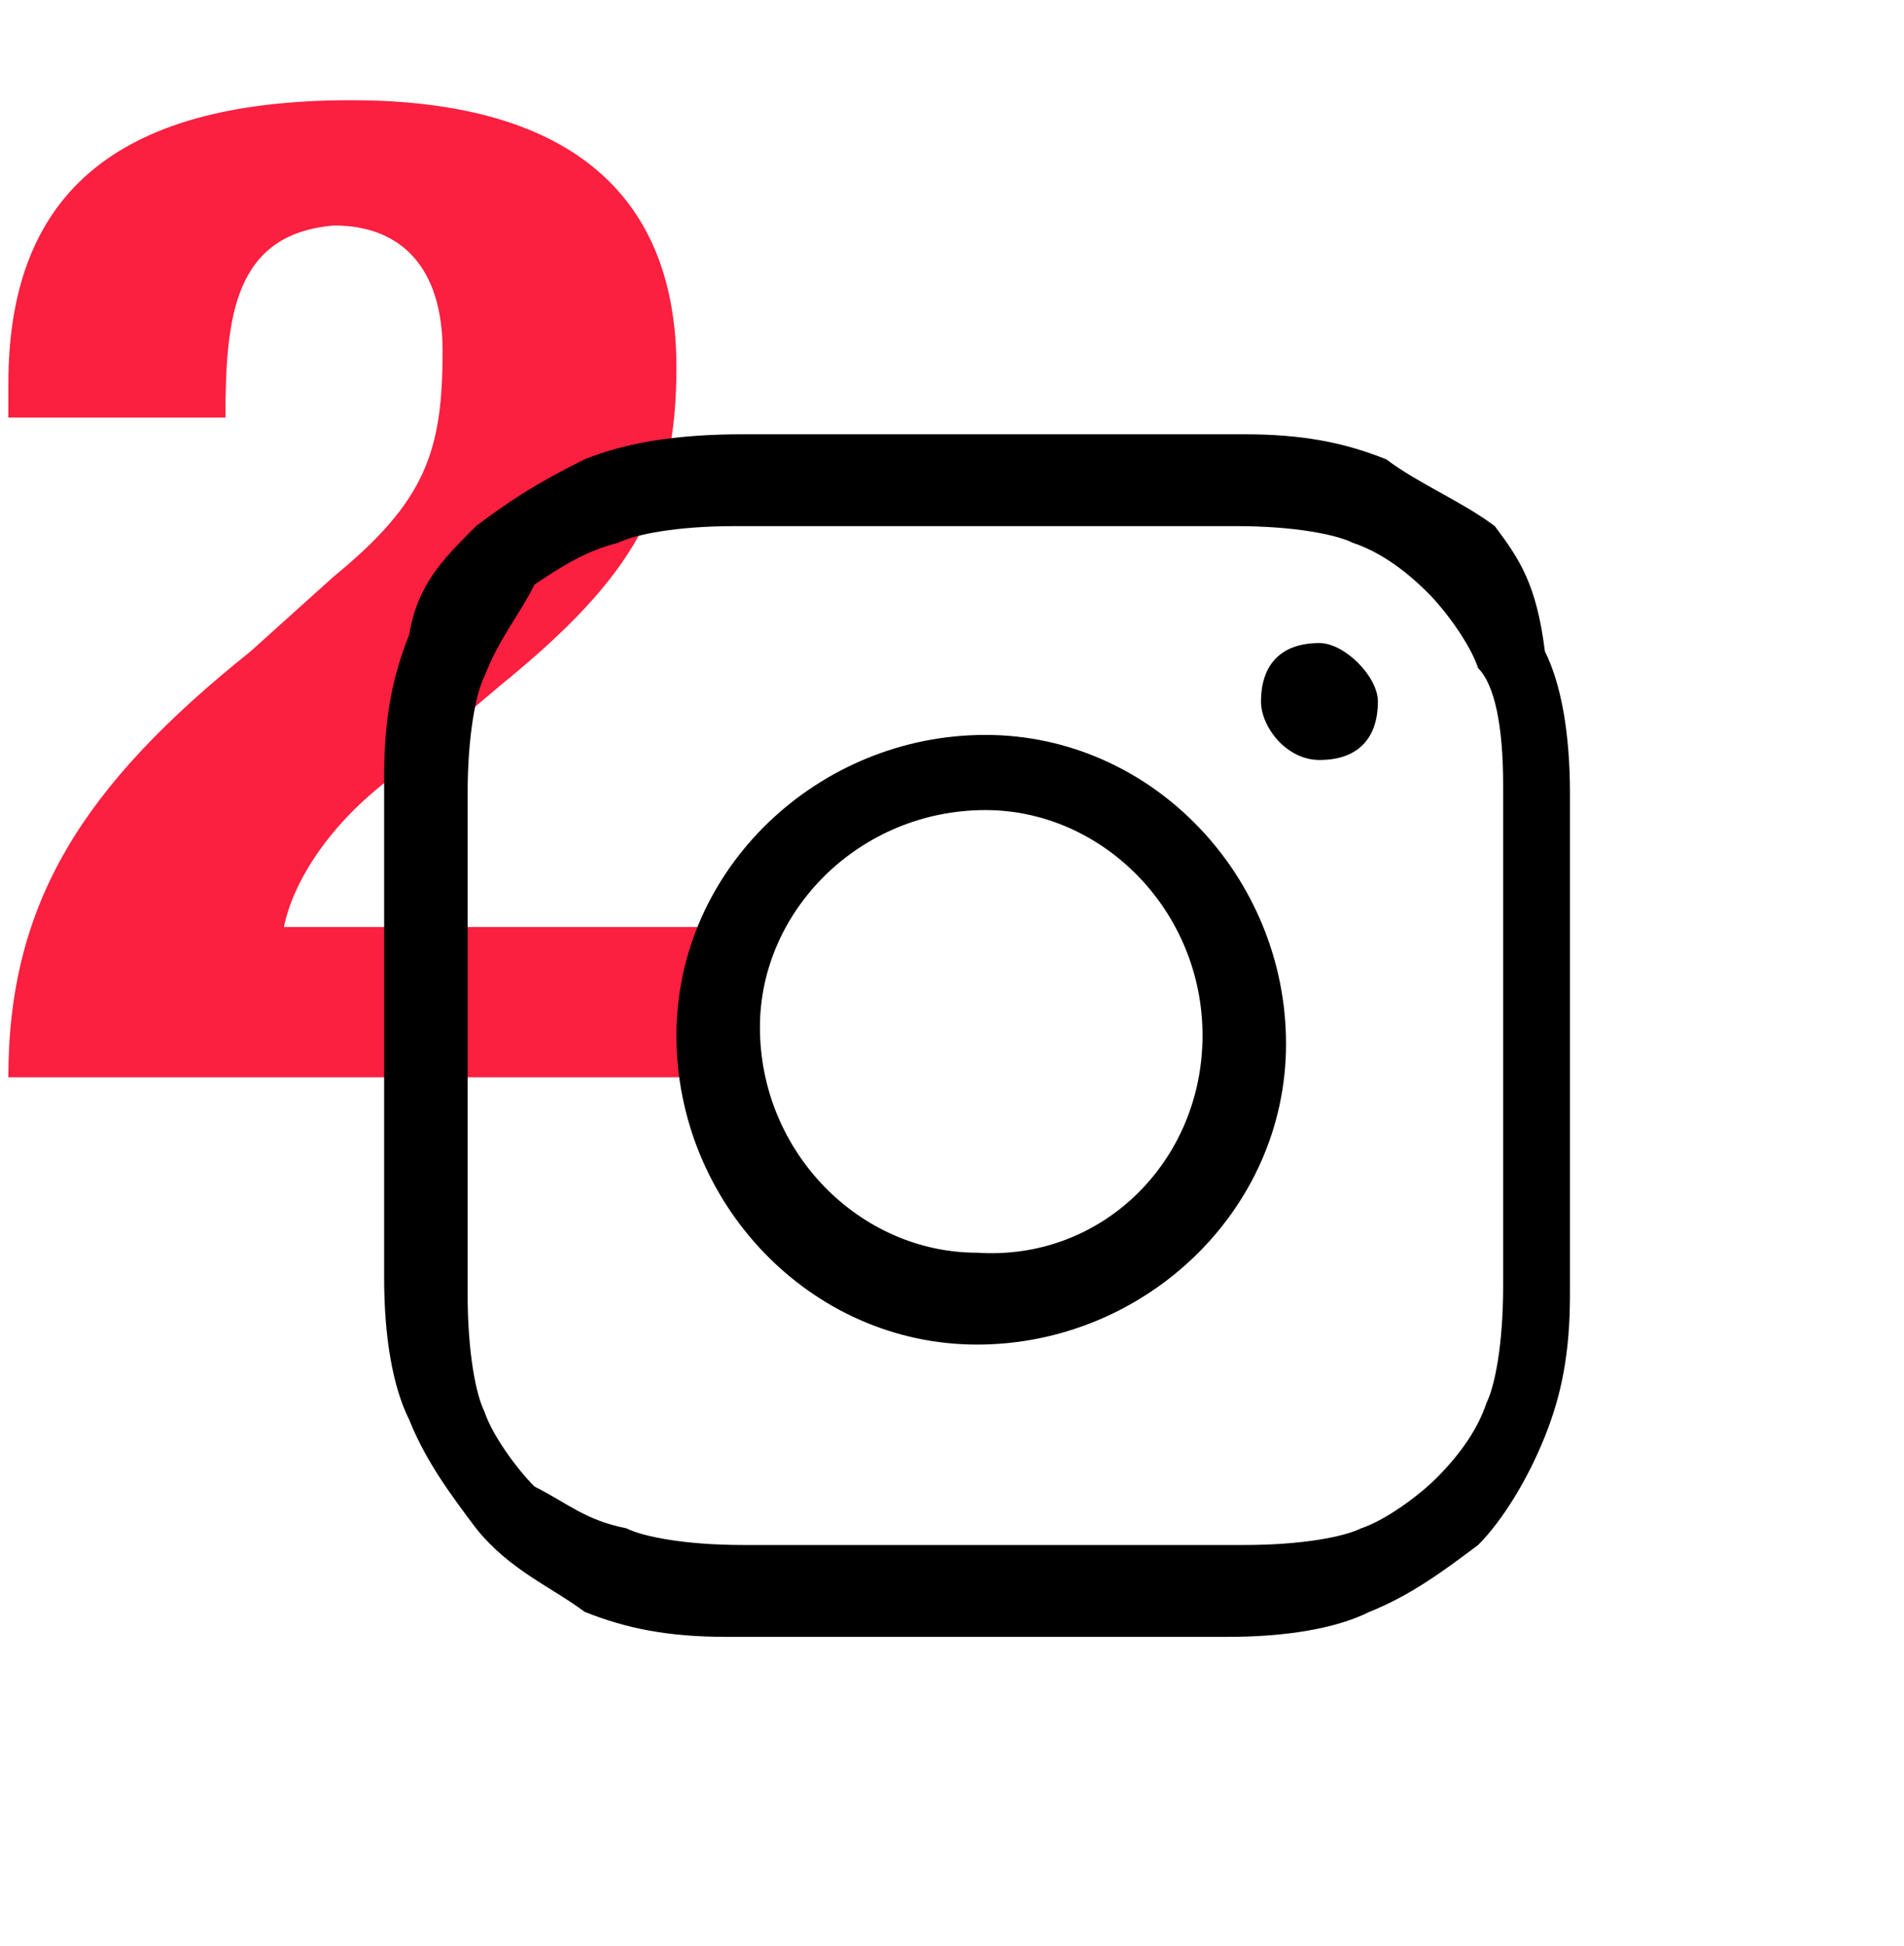
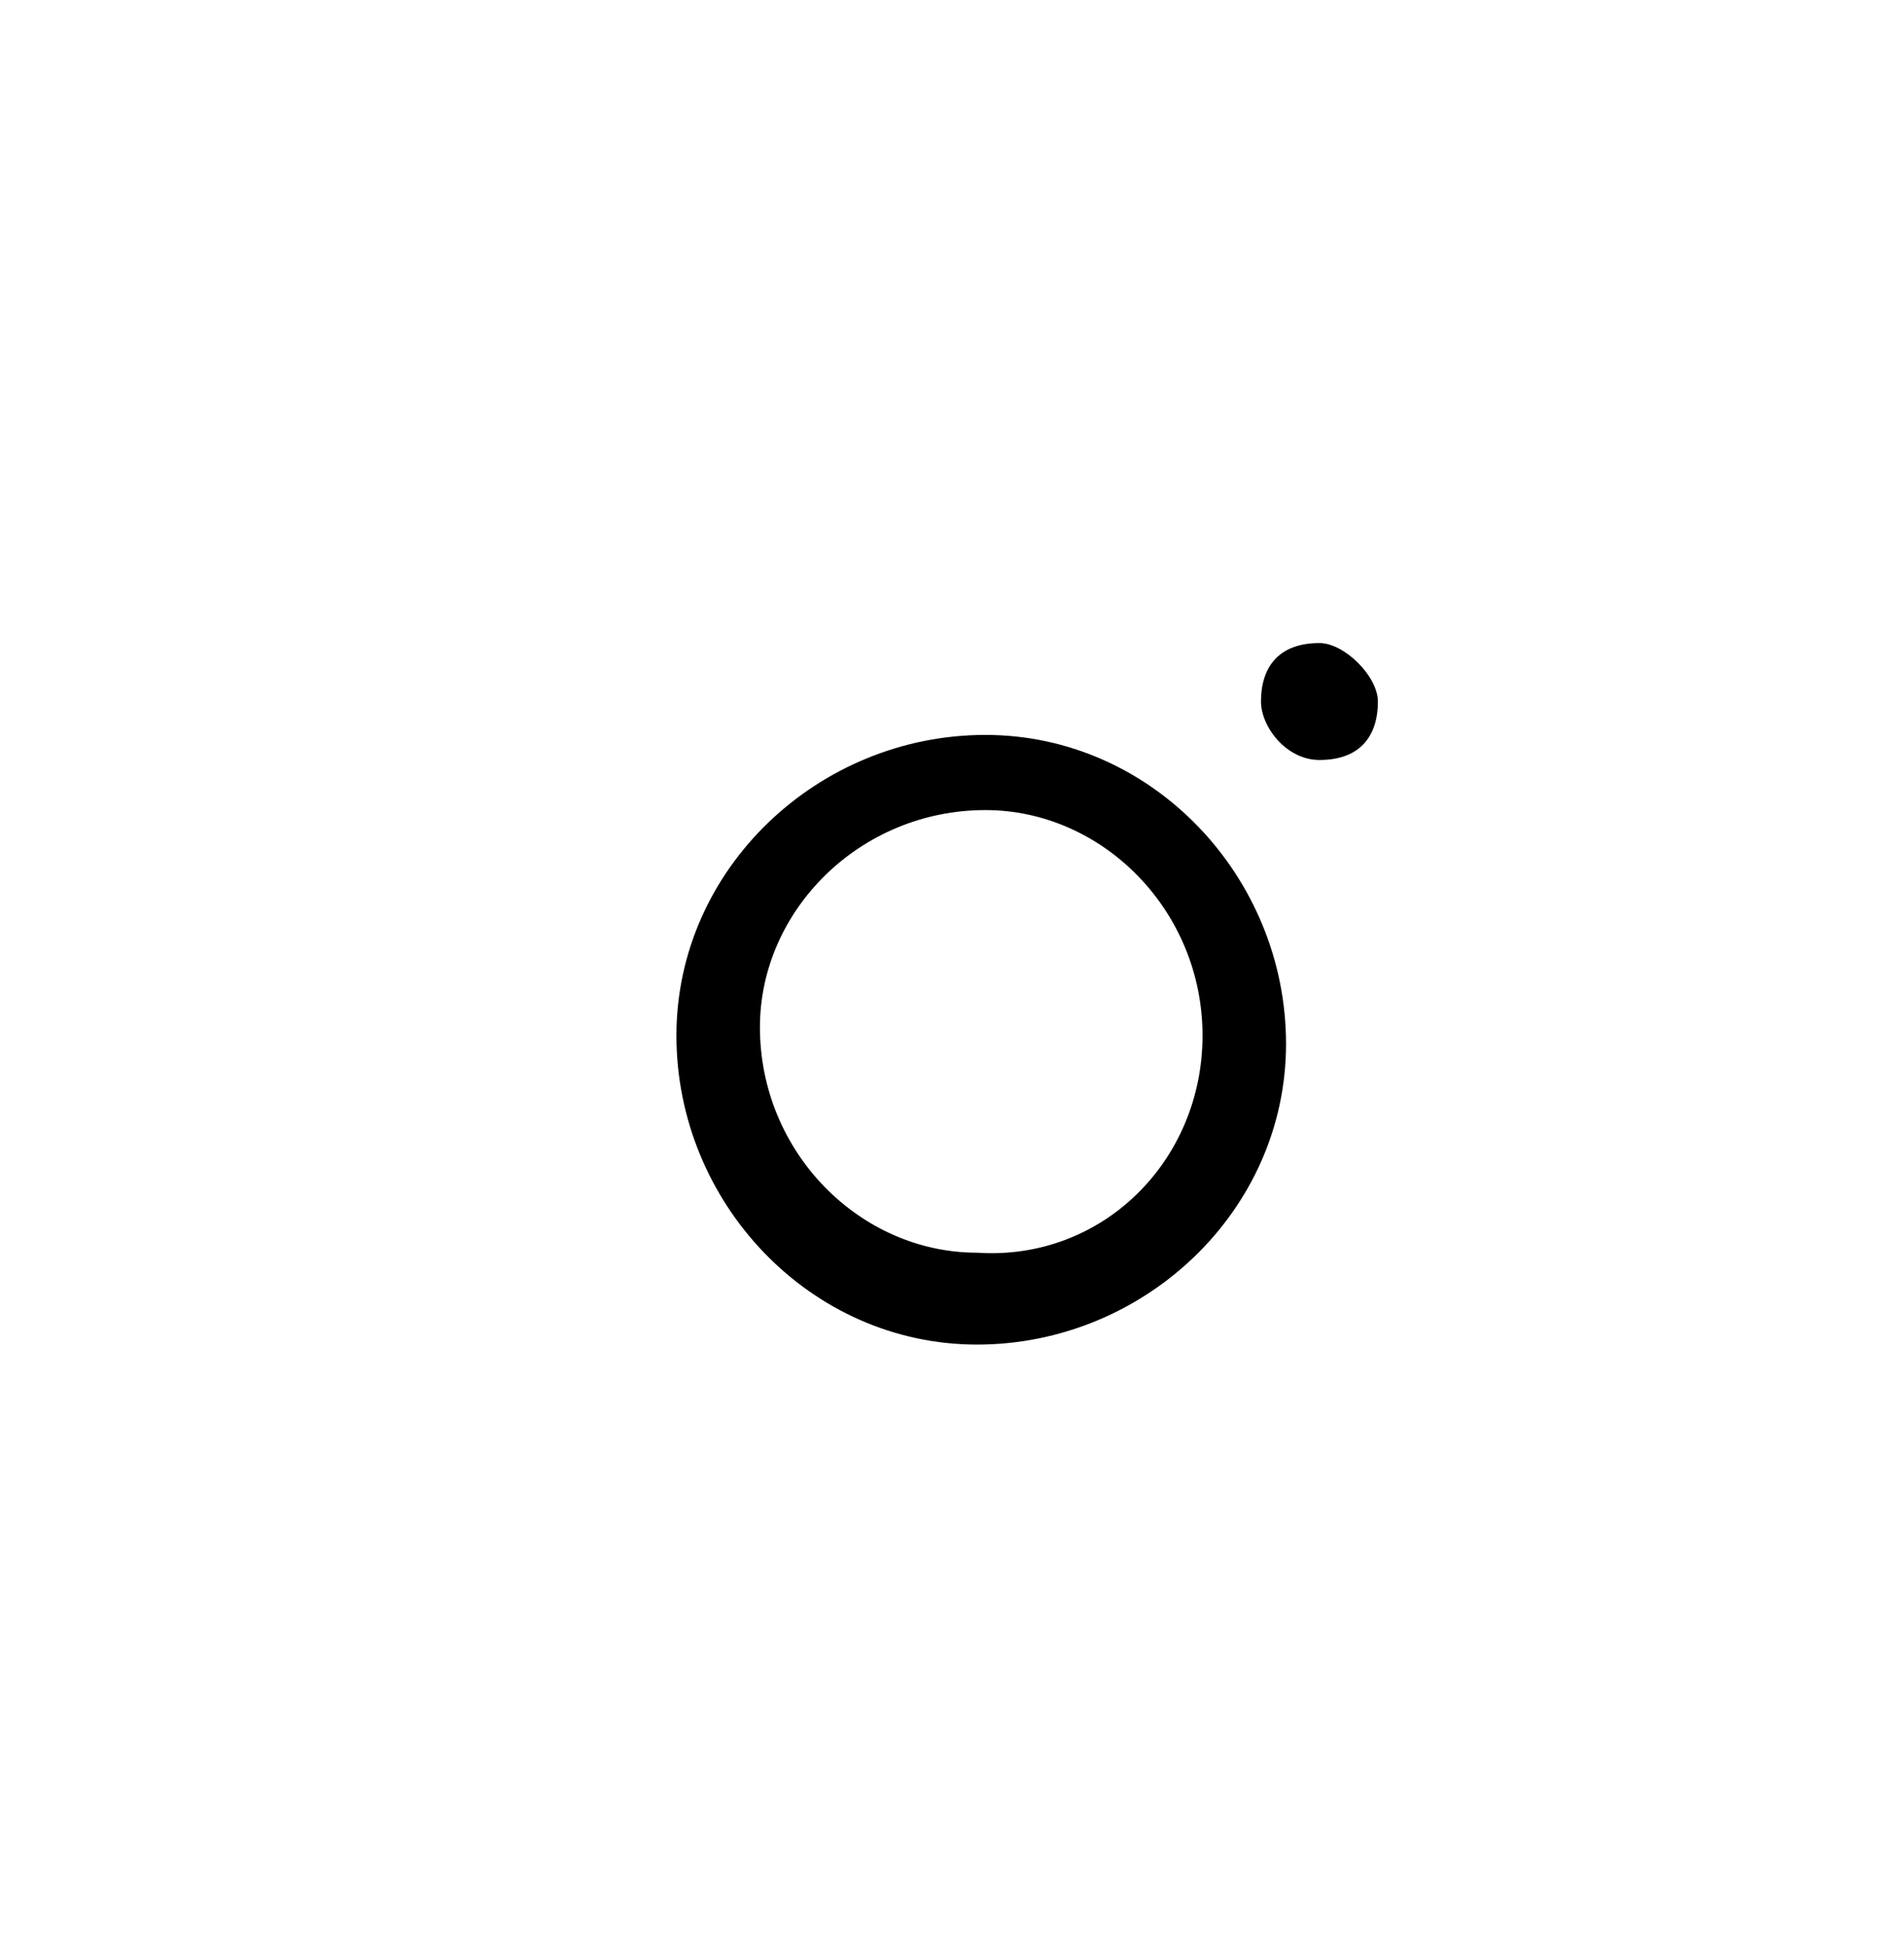
<svg xmlns="http://www.w3.org/2000/svg" version="1.1" id="layer_1" x="0px" y="0px" viewBox="0 0 22.8 23.3" style="enable-background:new 0 0 22.8 23.3;" xml:space="preserve">
  <style type="text/css">
	.st0{fill:#FB1F40;}
</style>
  <g>
-     <path class="st0" d="M8.3,12.9H0.1C0.1,10.8,1,9.4,3,7.8l1-0.9c1.1-0.9,1.3-1.5,1.3-2.7c0-1-0.5-1.5-1.3-1.5C2.8,2.8,2.7,3.8,2.7,5   H0.1V4.6c0-2.2,1.2-3.4,4.1-3.4c2.7,0,3.9,1.2,3.9,3.2c0,1.6-0.5,2.5-2.1,3.8L4.7,9.3c-0.8,0.6-1.2,1.3-1.3,1.8h5V12.9z" />
-   </g>
+     </g>
  <g>
-     <path d="M17.9,6.3C17.5,6,17,5.8,16.6,5.5c-0.5-0.2-1-0.3-1.7-0.3c-0.8,0-1,0-3,0s-2.2,0-3,0C8.1,5.2,7.5,5.3,7,5.5   C6.4,5.8,6.1,6,5.7,6.3C5.3,6.7,5,7,4.9,7.6c-0.2,0.5-0.3,1-0.3,1.7c0,0.8,0,1,0,3s0,2.2,0,3c0,0.7,0.1,1.3,0.3,1.7   c0.2,0.5,0.5,0.9,0.8,1.3C6.1,18.8,6.6,19,7,19.3c0.5,0.2,1,0.3,1.7,0.3c0.8,0,1,0,3,0s2.2,0,3,0c0.7,0,1.3-0.1,1.7-0.3   c0.5-0.2,0.9-0.5,1.3-0.8c0.3-0.3,0.6-0.8,0.8-1.3c0.2-0.5,0.3-1,0.3-1.7c0-0.8,0-1,0-3s0-2.2,0-3c0-0.7-0.1-1.3-0.3-1.7   C18.4,7,18.2,6.7,17.9,6.3z M18,15.4c0,0.7-0.1,1.2-0.2,1.4c-0.1,0.3-0.3,0.6-0.6,0.9c-0.2,0.2-0.6,0.5-0.9,0.6   c-0.2,0.1-0.7,0.2-1.4,0.2c-0.8,0-1,0-3,0s-2.2,0-3,0c-0.7,0-1.2-0.1-1.4-0.2C7,18.2,6.8,18,6.4,17.8c-0.2-0.2-0.5-0.6-0.6-0.9   c-0.1-0.2-0.2-0.7-0.2-1.4c0-0.8,0-1,0-3s0-2.2,0-3c0-0.7,0.1-1.2,0.2-1.4C6,7.6,6.2,7.4,6.4,7C6.7,6.8,7,6.6,7.4,6.5   c0.2-0.1,0.7-0.2,1.4-0.2c0.8,0,1,0,3,0s2.2,0,3,0c0.7,0,1.2,0.1,1.4,0.2c0.3,0.1,0.6,0.3,0.9,0.6c0.2,0.2,0.5,0.6,0.6,0.9   C17.9,8.2,18,8.7,18,9.4c0,0.8,0,1,0,3S18,14.6,18,15.4z" />
    <path d="M11.8,8.8c-2,0-3.7,1.6-3.7,3.6s1.6,3.7,3.6,3.7s3.7-1.6,3.7-3.6S13.8,8.8,11.8,8.8z M11.7,15c-1.4,0-2.6-1.2-2.6-2.7   c0-1.4,1.2-2.6,2.7-2.6c1.4,0,2.6,1.2,2.6,2.7S13.2,15.1,11.7,15z" />
    <path d="M15.8,7.7c-0.5,0-0.7,0.3-0.7,0.7c0,0.3,0.3,0.7,0.7,0.7c0.5,0,0.7-0.3,0.7-0.7C16.5,8.1,16.1,7.7,15.8,7.7z" />
  </g>
</svg>